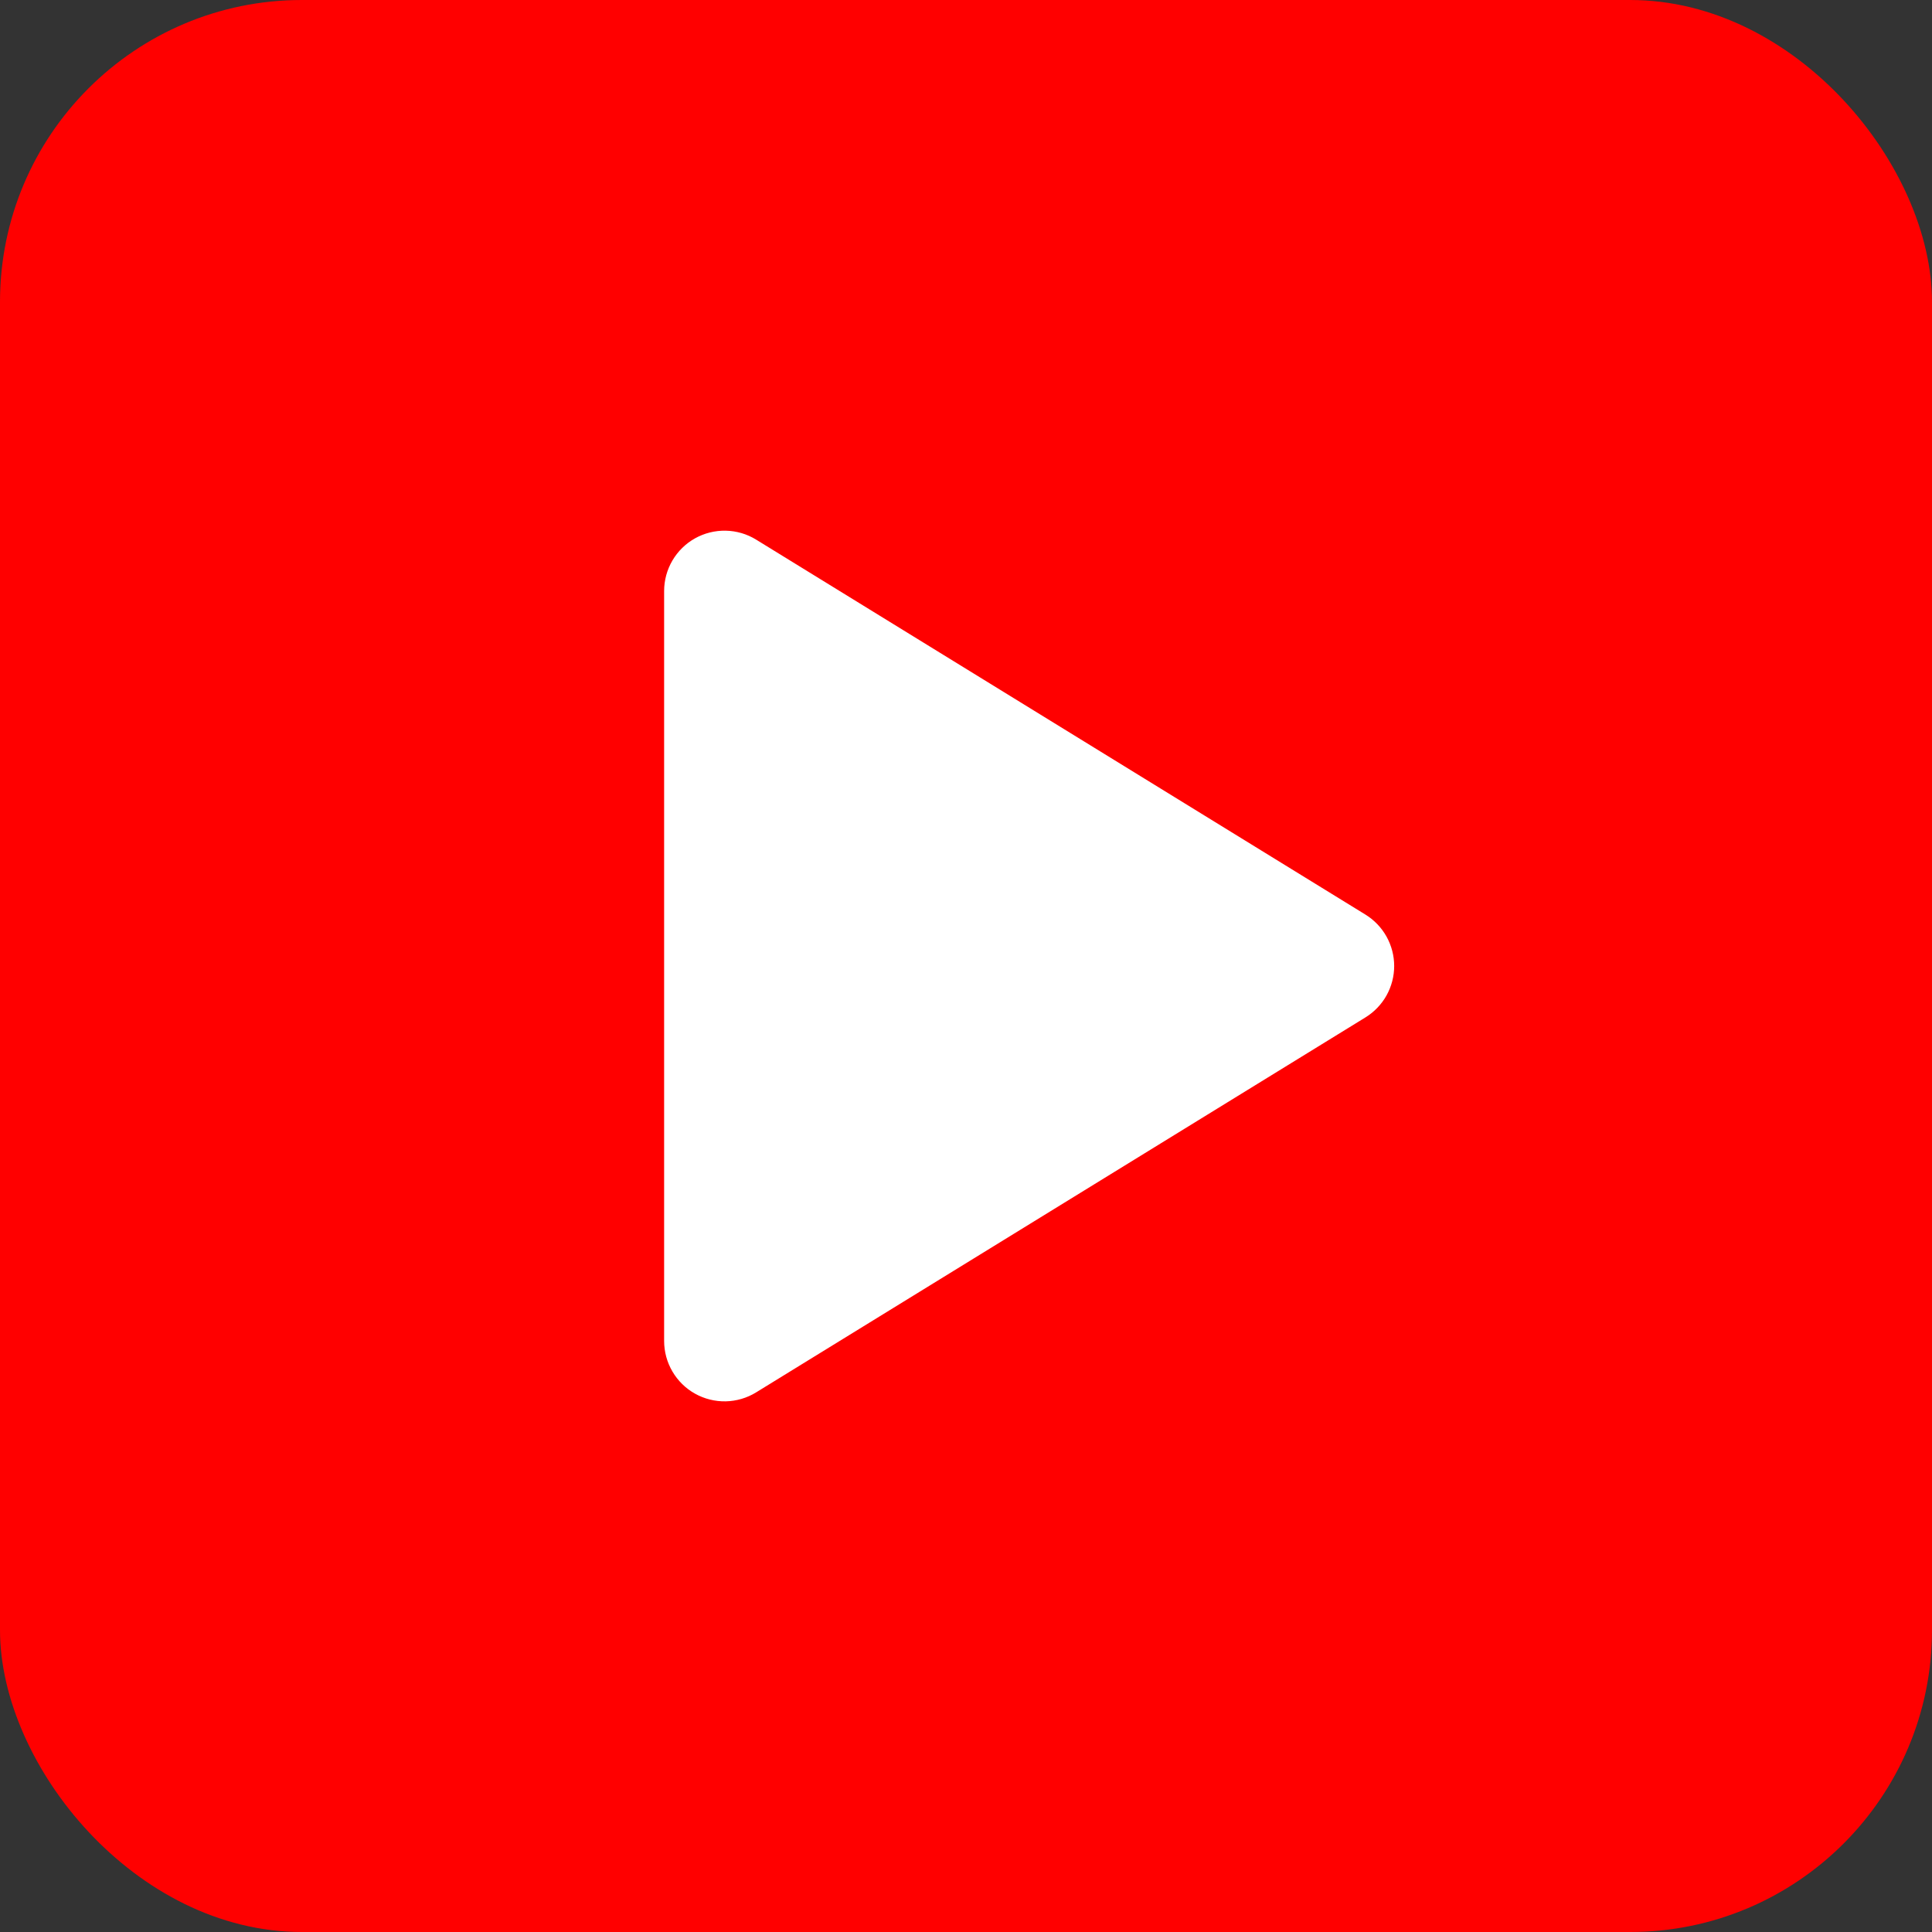
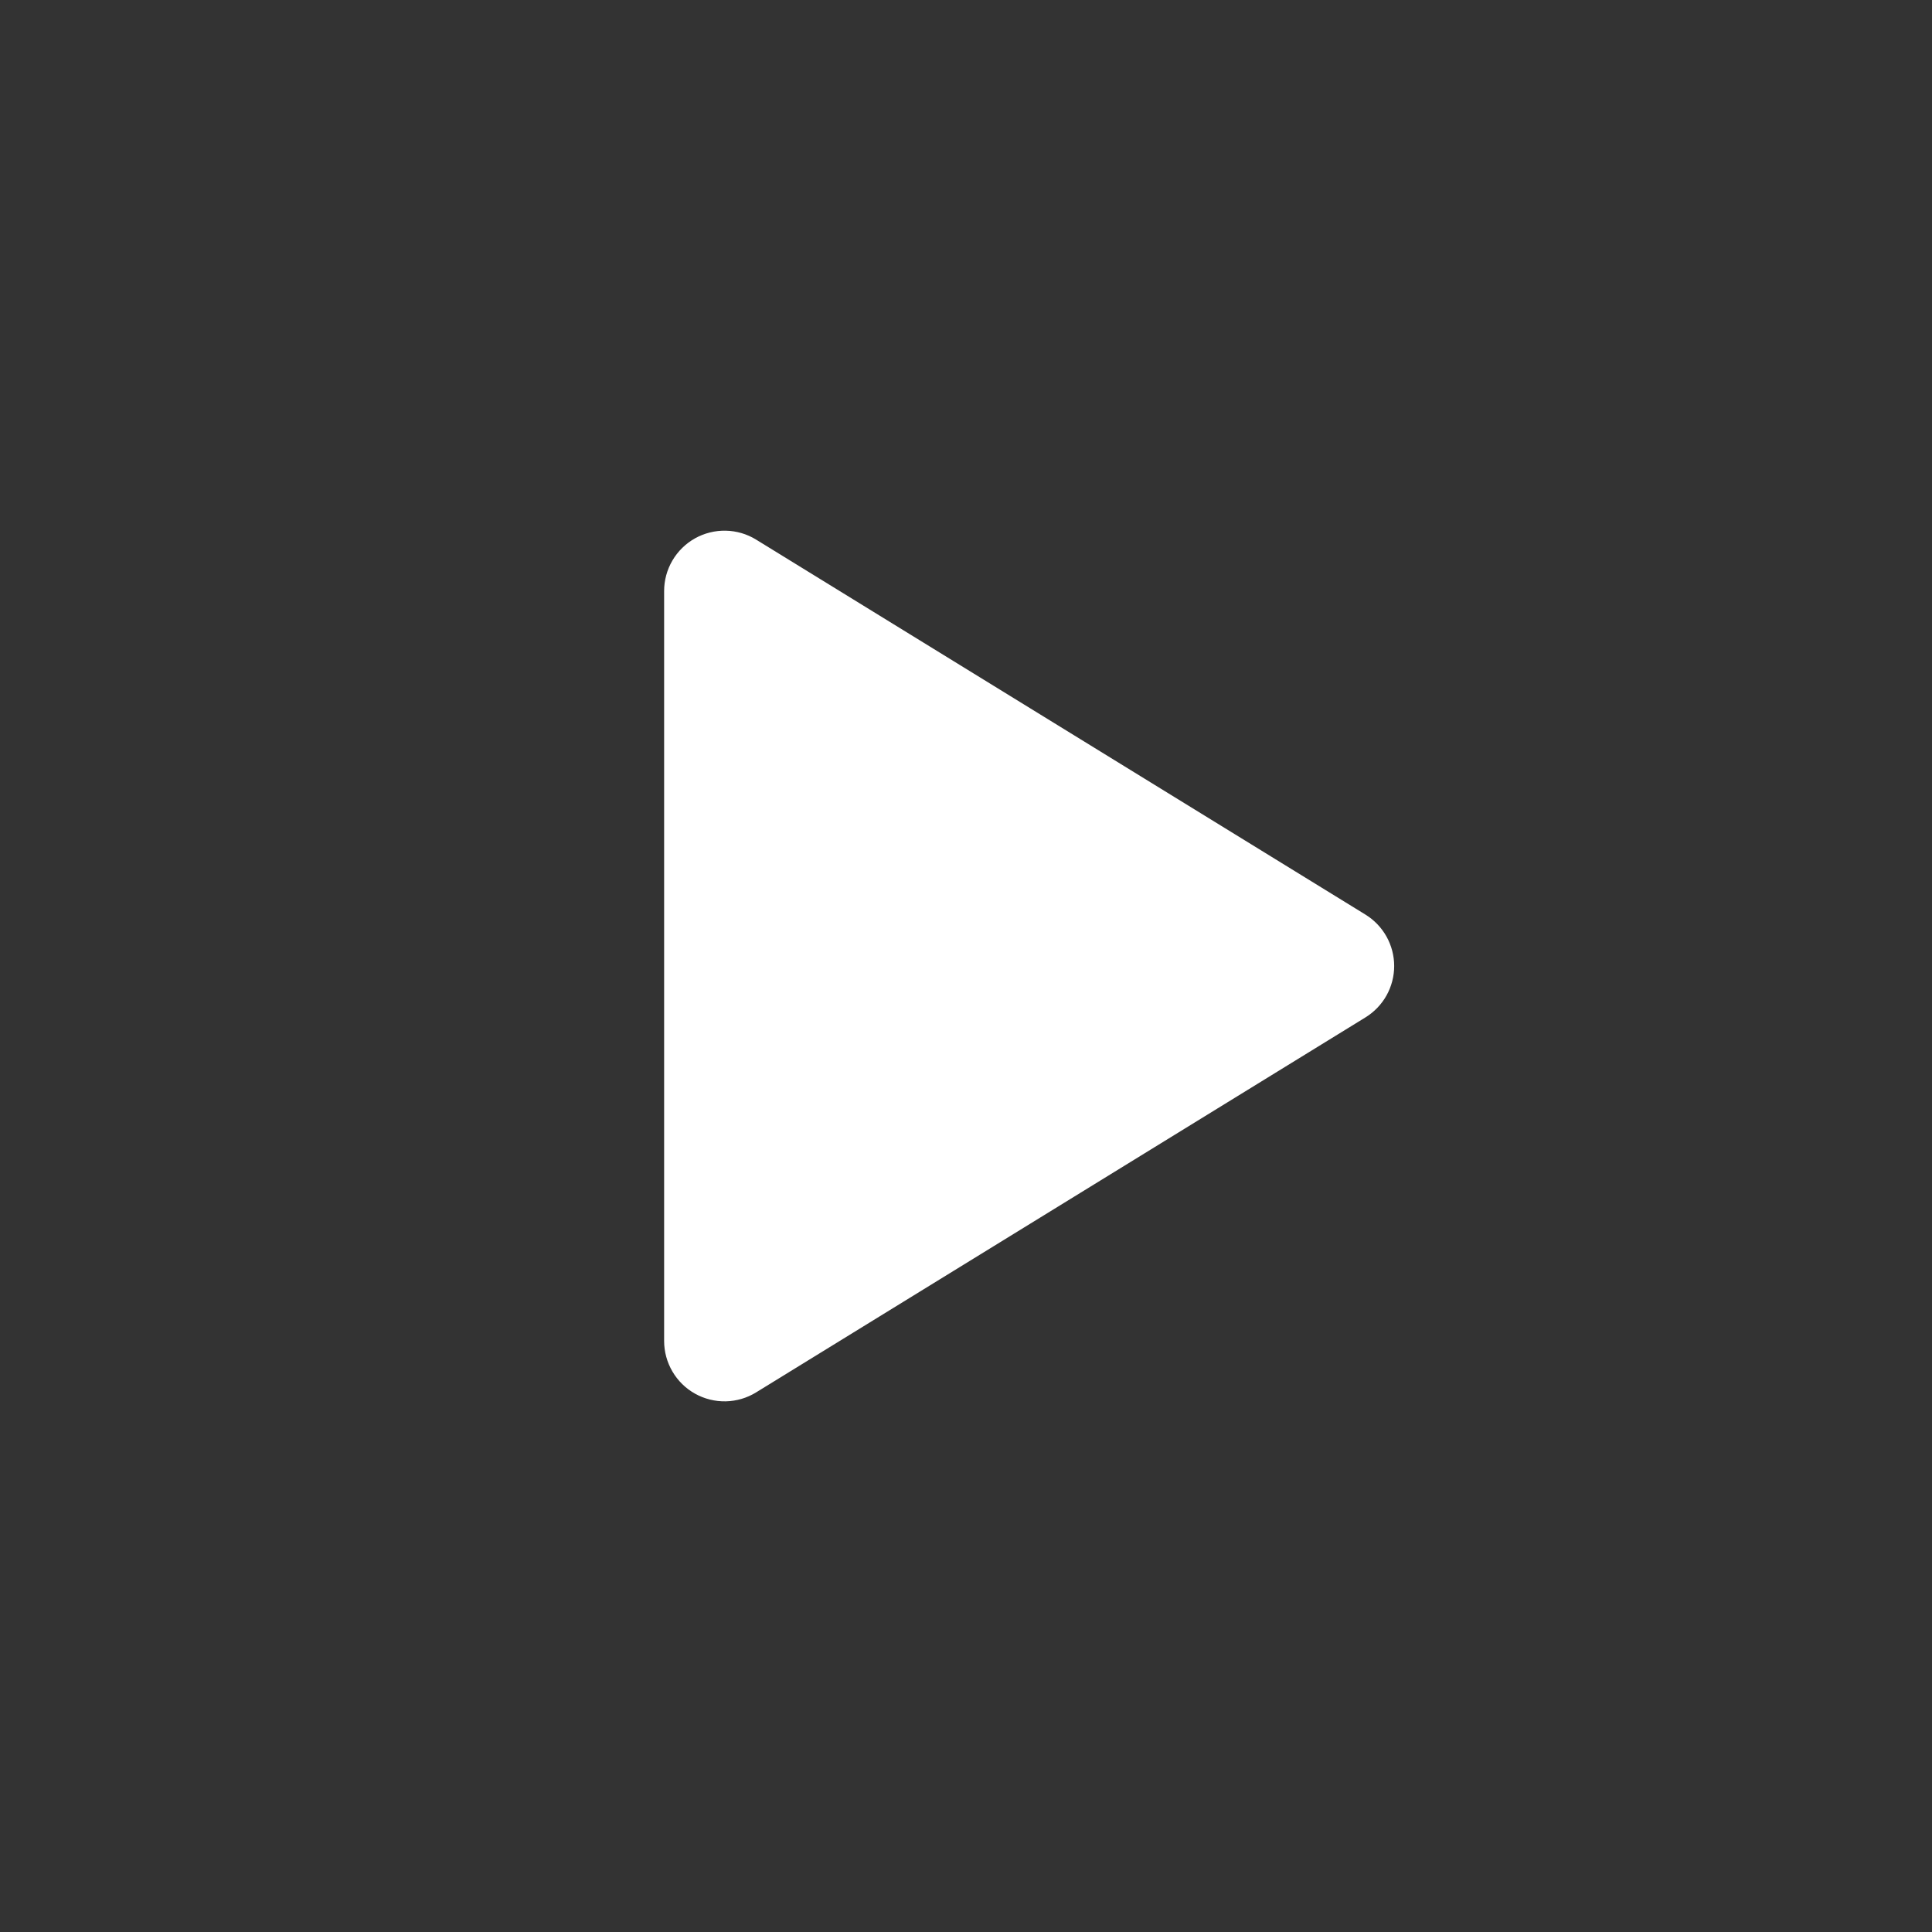
<svg xmlns="http://www.w3.org/2000/svg" width="64" height="64" viewBox="0 0 64 64" fill="none">
  <rect x="0" y="0" width="64" height="64" fill="#333333" stroke="none" />
-   <rect width="64" height="64" rx="10" fill="#FF0000" />
  <path fill-rule="evenodd" clip-rule="evenodd" d="M25.048 17.876C24.745 17.689 24.398 17.587 24.042 17.58C23.686 17.572 23.335 17.66 23.024 17.833C22.713 18.007 22.455 18.26 22.275 18.567C22.095 18.874 22 19.223 22 19.579V44.421C22 44.777 22.095 45.126 22.275 45.433C22.455 45.74 22.713 45.994 23.024 46.167C23.335 46.341 23.686 46.428 24.042 46.421C24.398 46.413 24.745 46.311 25.048 46.124C30.147 42.987 40.327 36.722 45.232 33.703C45.523 33.524 45.763 33.274 45.93 32.976C46.096 32.678 46.184 32.342 46.184 32C46.184 31.659 46.096 31.323 45.93 31.025C45.763 30.727 45.523 30.476 45.232 30.297C40.327 27.278 30.147 21.013 25.048 17.876V17.876Z" fill="white" />
</svg>